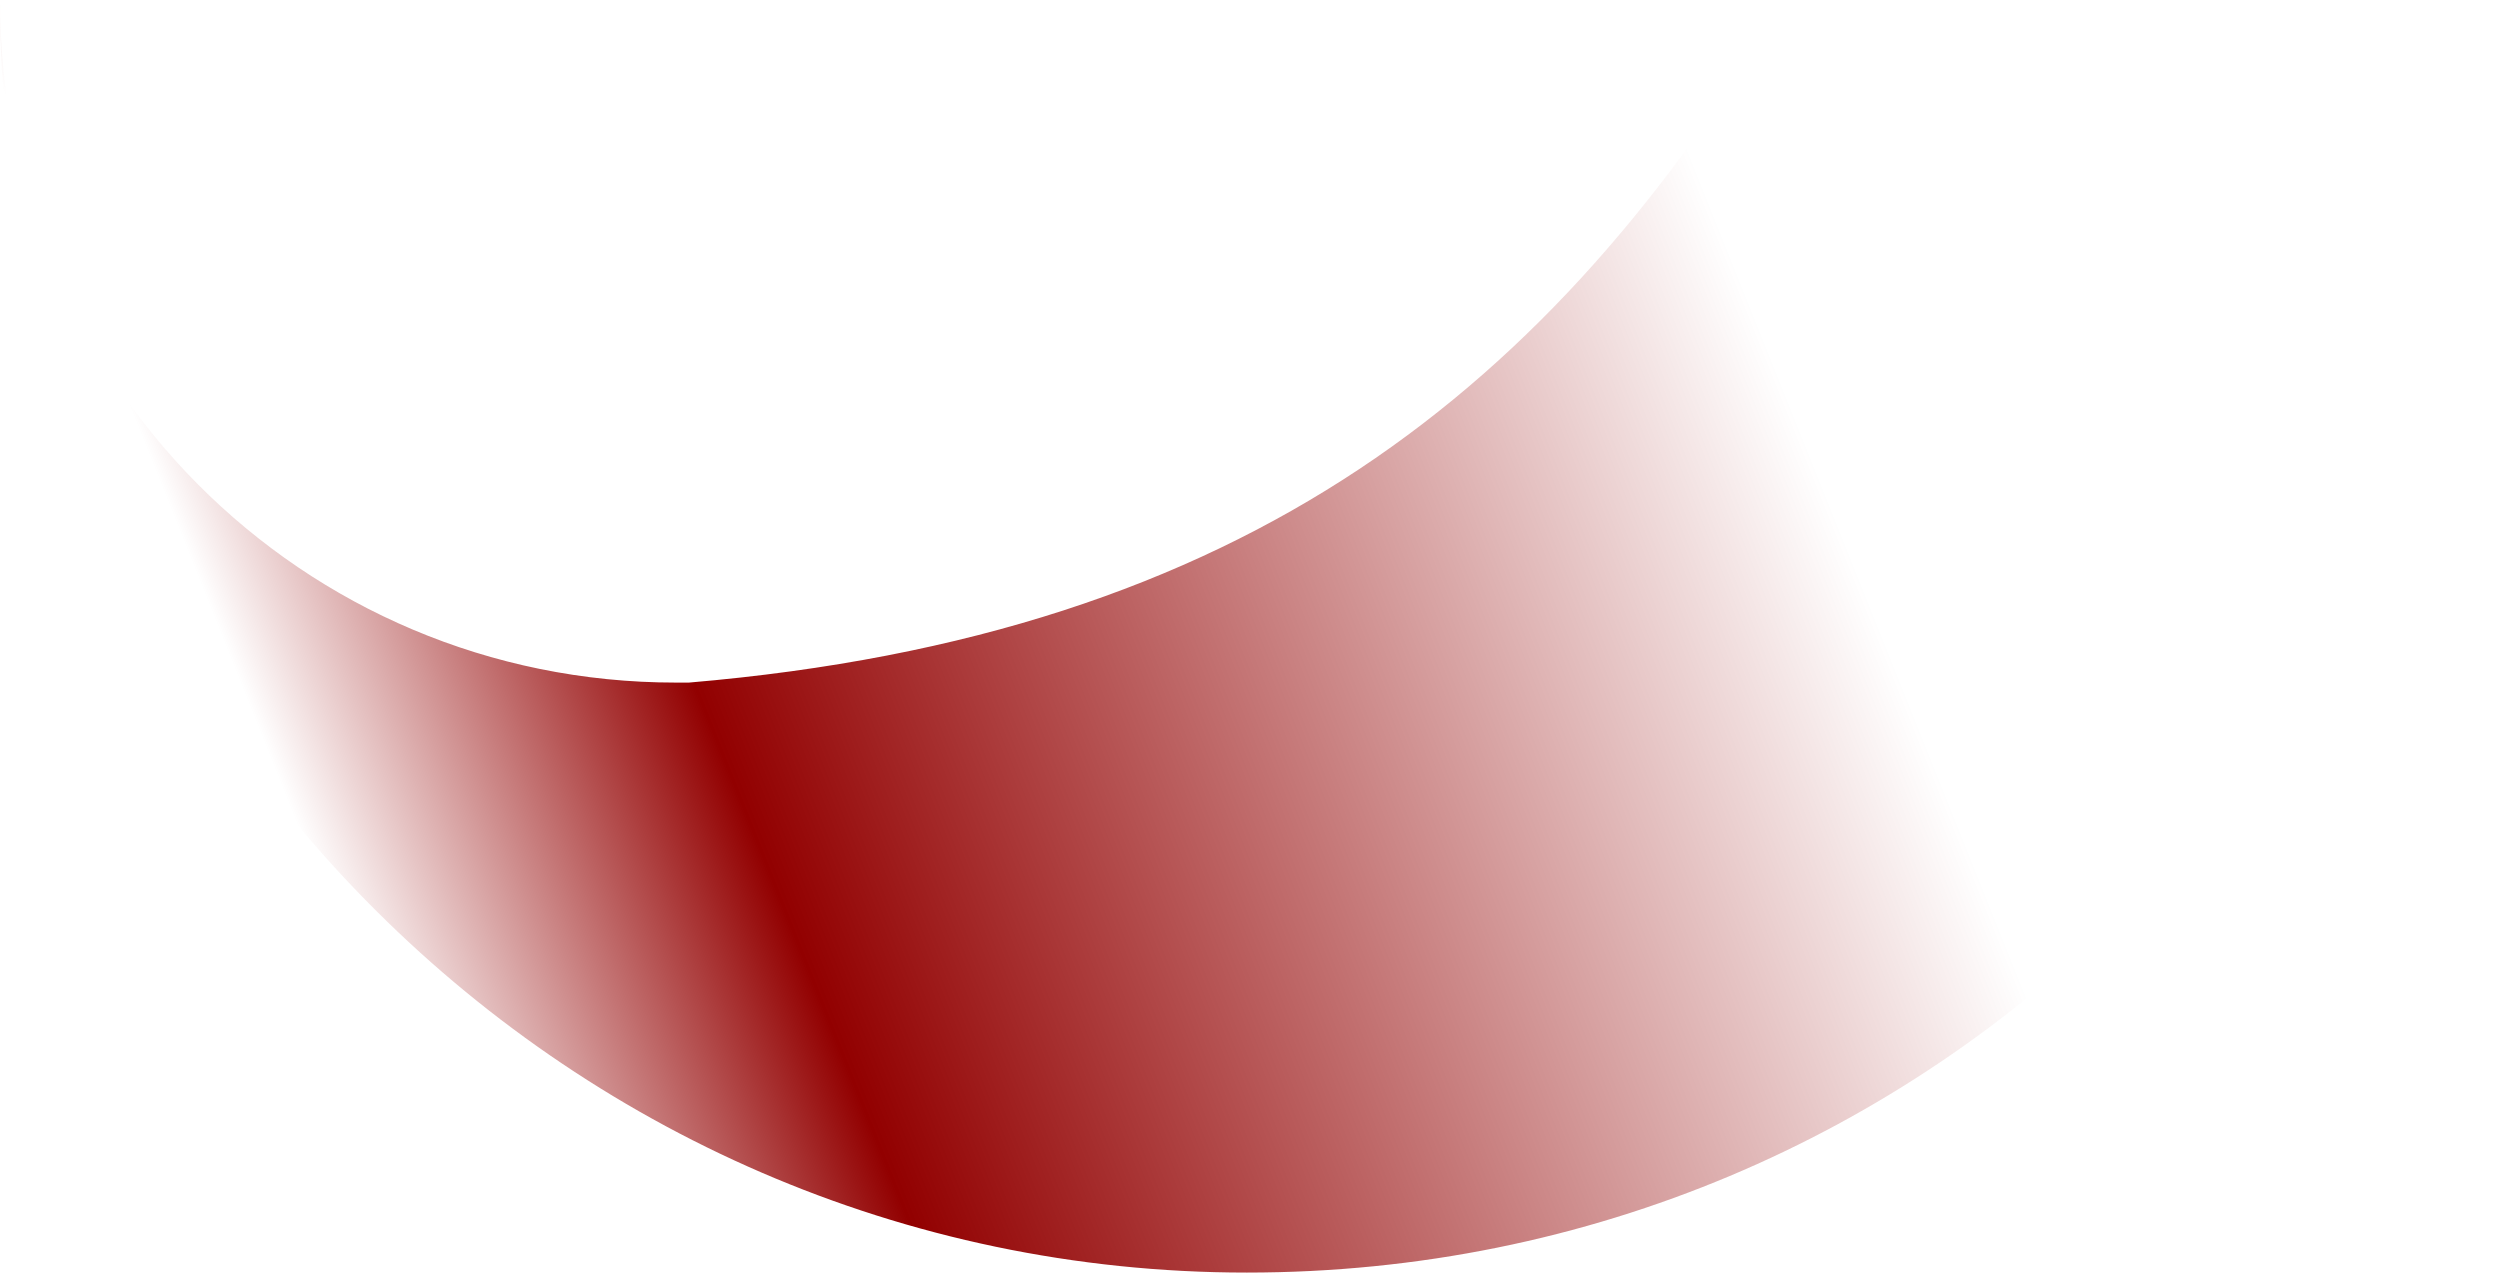
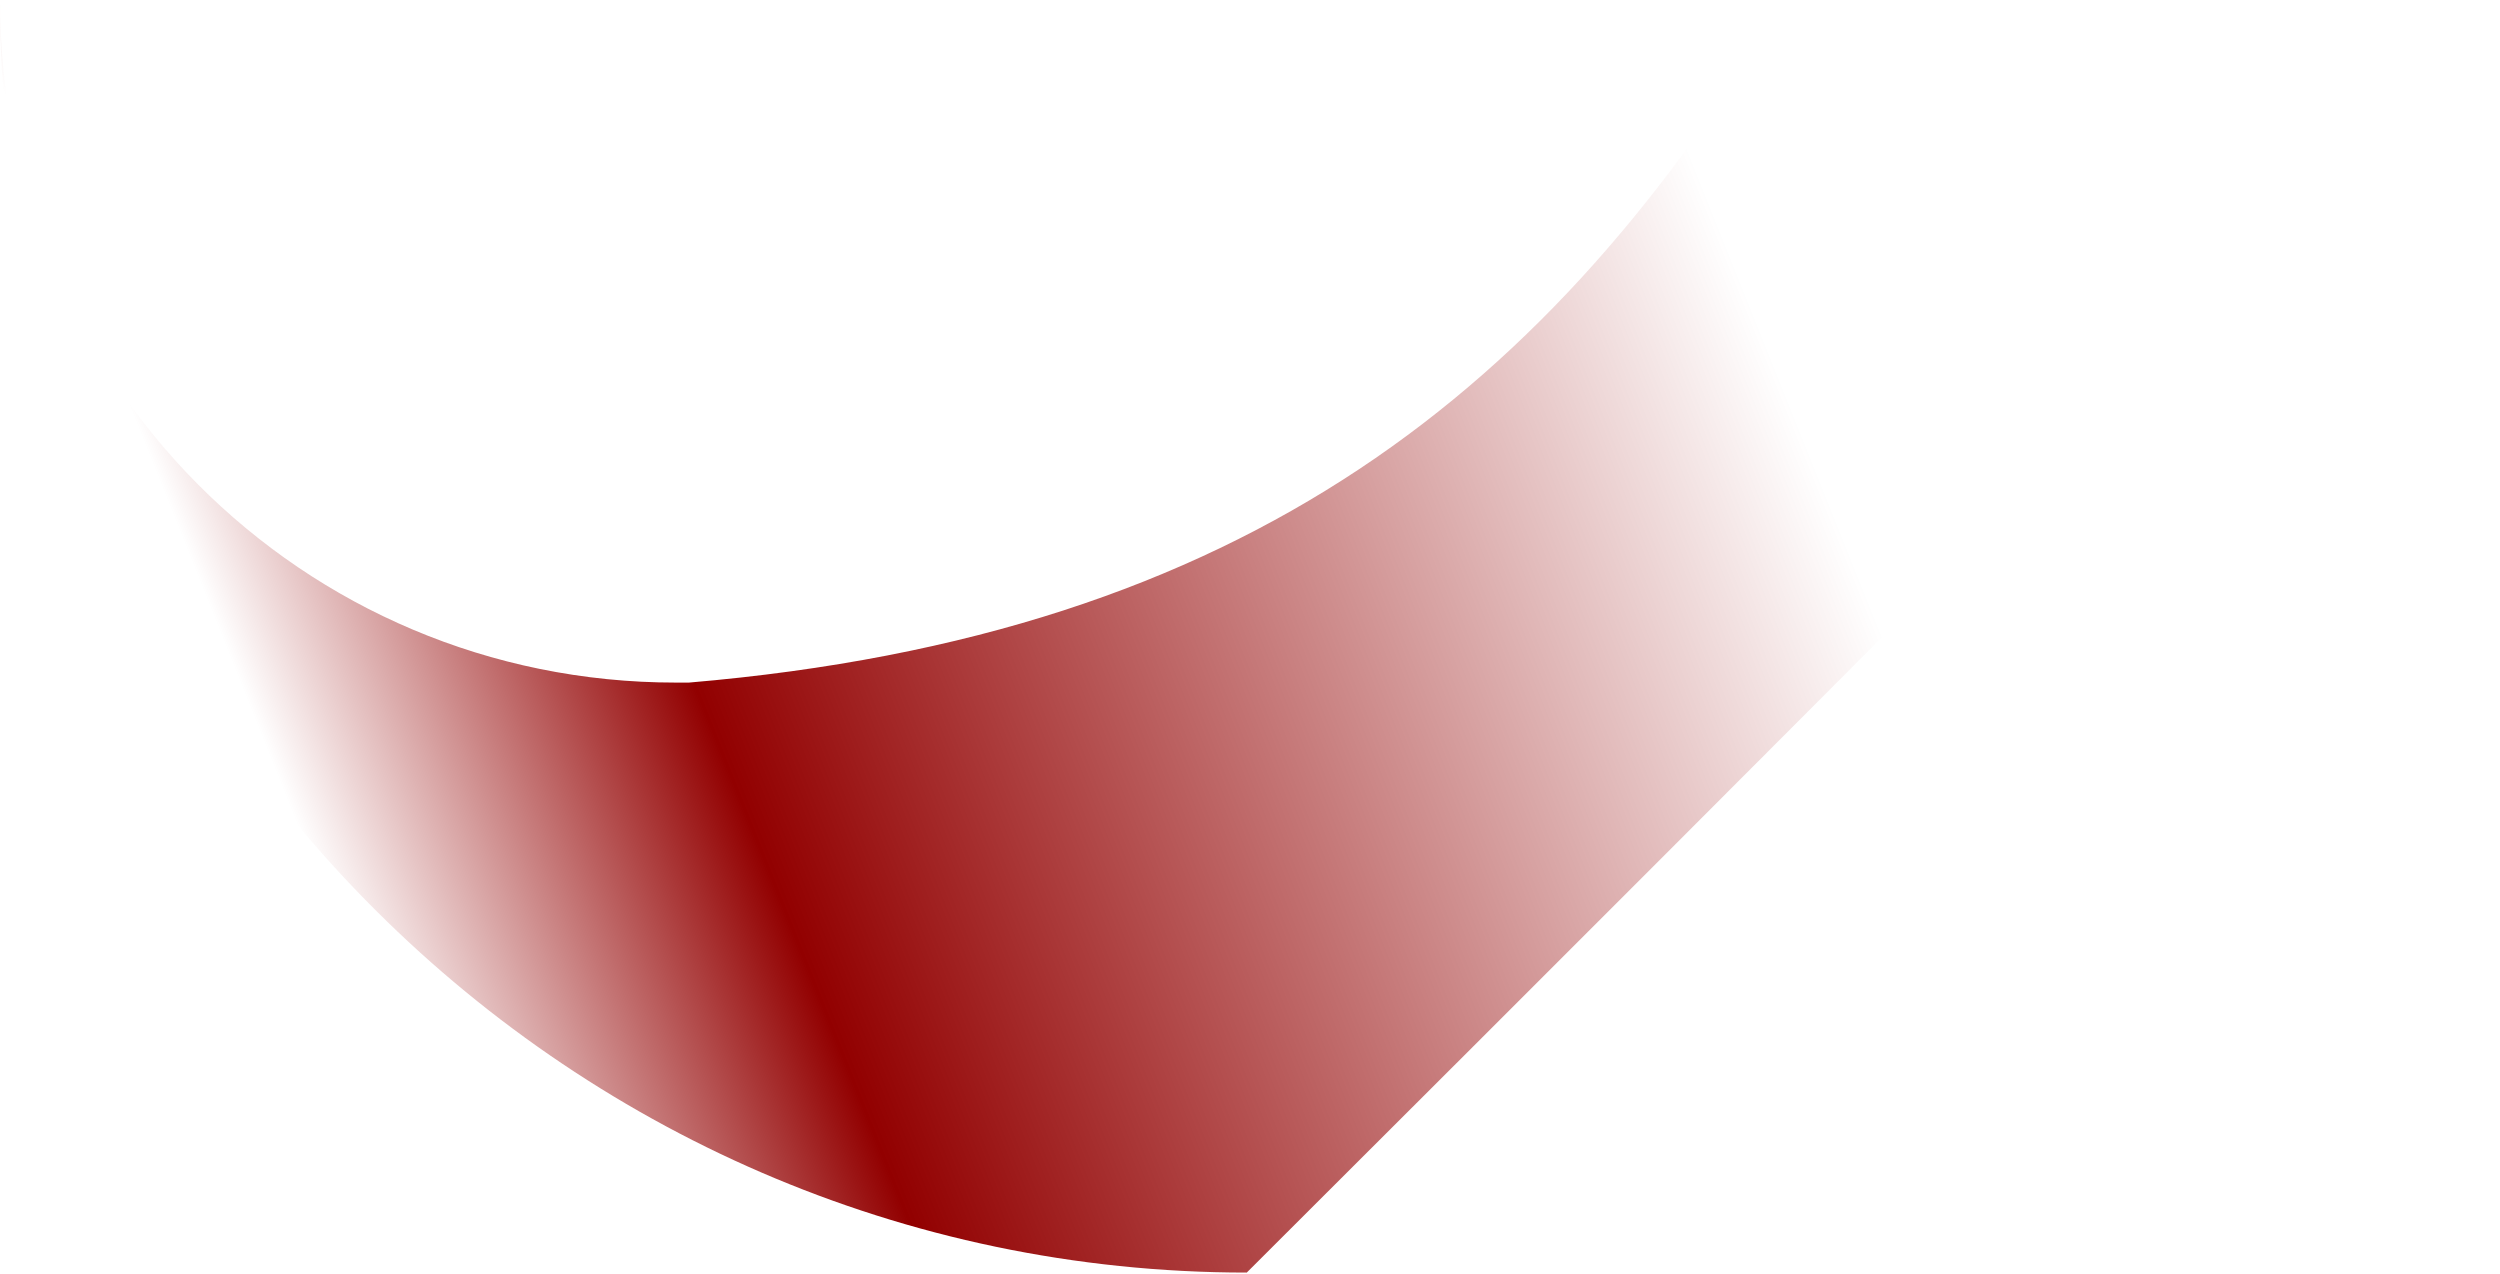
<svg xmlns="http://www.w3.org/2000/svg" width="1083" height="552" viewBox="0 0 1083 552" fill="none">
-   <path style="mix-blend-mode:multiply" d="M773.312 0C672.281 168.194 540.777 275.074 298.432 295.7C296.536 295.7 294.693 295.7 292.797 295.7C131.092 295.7 0 165.328 0 0C0 304.391 241.88 551.277 540.1 551.277C838.319 551.277 1073.16 313.238 1081.82 16.312C1081.82 10.782 1082.1 5.253 1082.1 0H773.312Z" fill="url(#paint0_linear_1200_11427)" />
+   <path style="mix-blend-mode:multiply" d="M773.312 0C672.281 168.194 540.777 275.074 298.432 295.7C296.536 295.7 294.693 295.7 292.797 295.7C131.092 295.7 0 165.328 0 0C0 304.391 241.88 551.277 540.1 551.277C1081.82 10.782 1082.1 5.253 1082.1 0H773.312Z" fill="url(#paint0_linear_1200_11427)" />
  <defs>
    <linearGradient id="paint0_linear_1200_11427" x1="-1.94836e-06" y1="417.5" x2="752.377" y2="116.606" gradientUnits="userSpaceOnUse">
      <stop offset="0.175" stop-color="#920000" stop-opacity="0" />
      <stop offset="0.4" stop-color="#920000" />
      <stop offset="1" stop-color="#920000" stop-opacity="0" />
    </linearGradient>
  </defs>
</svg>